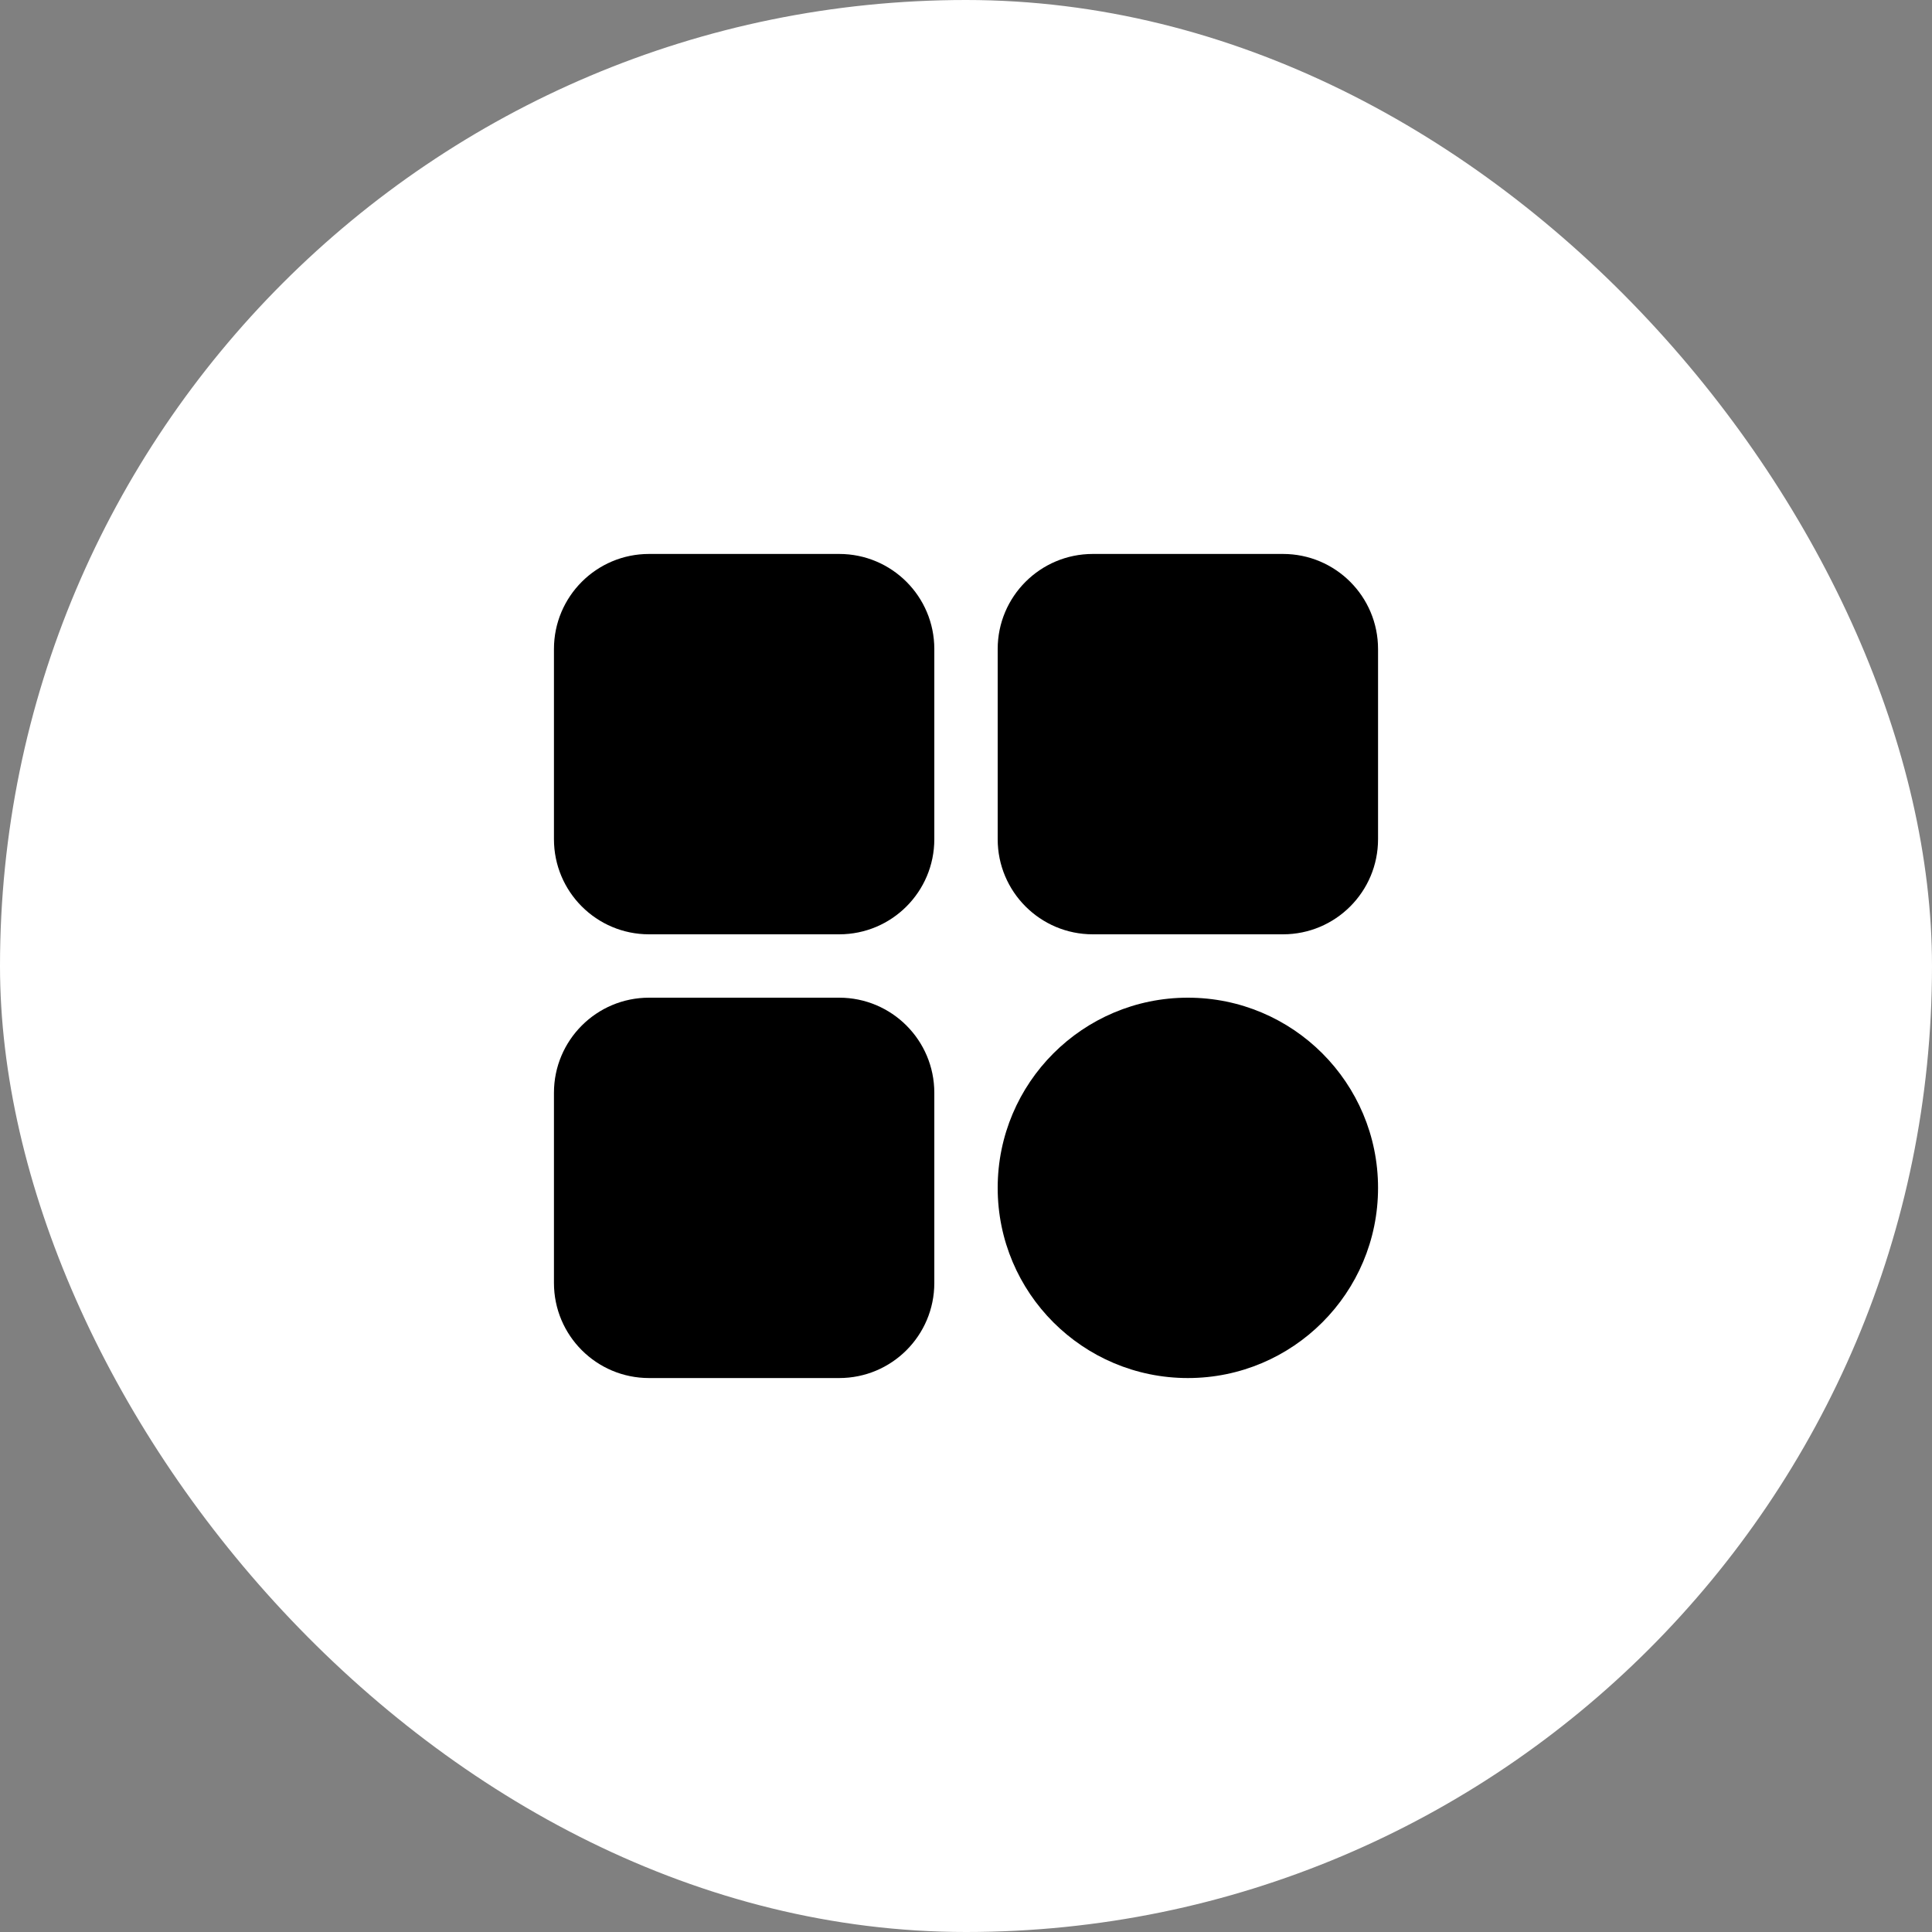
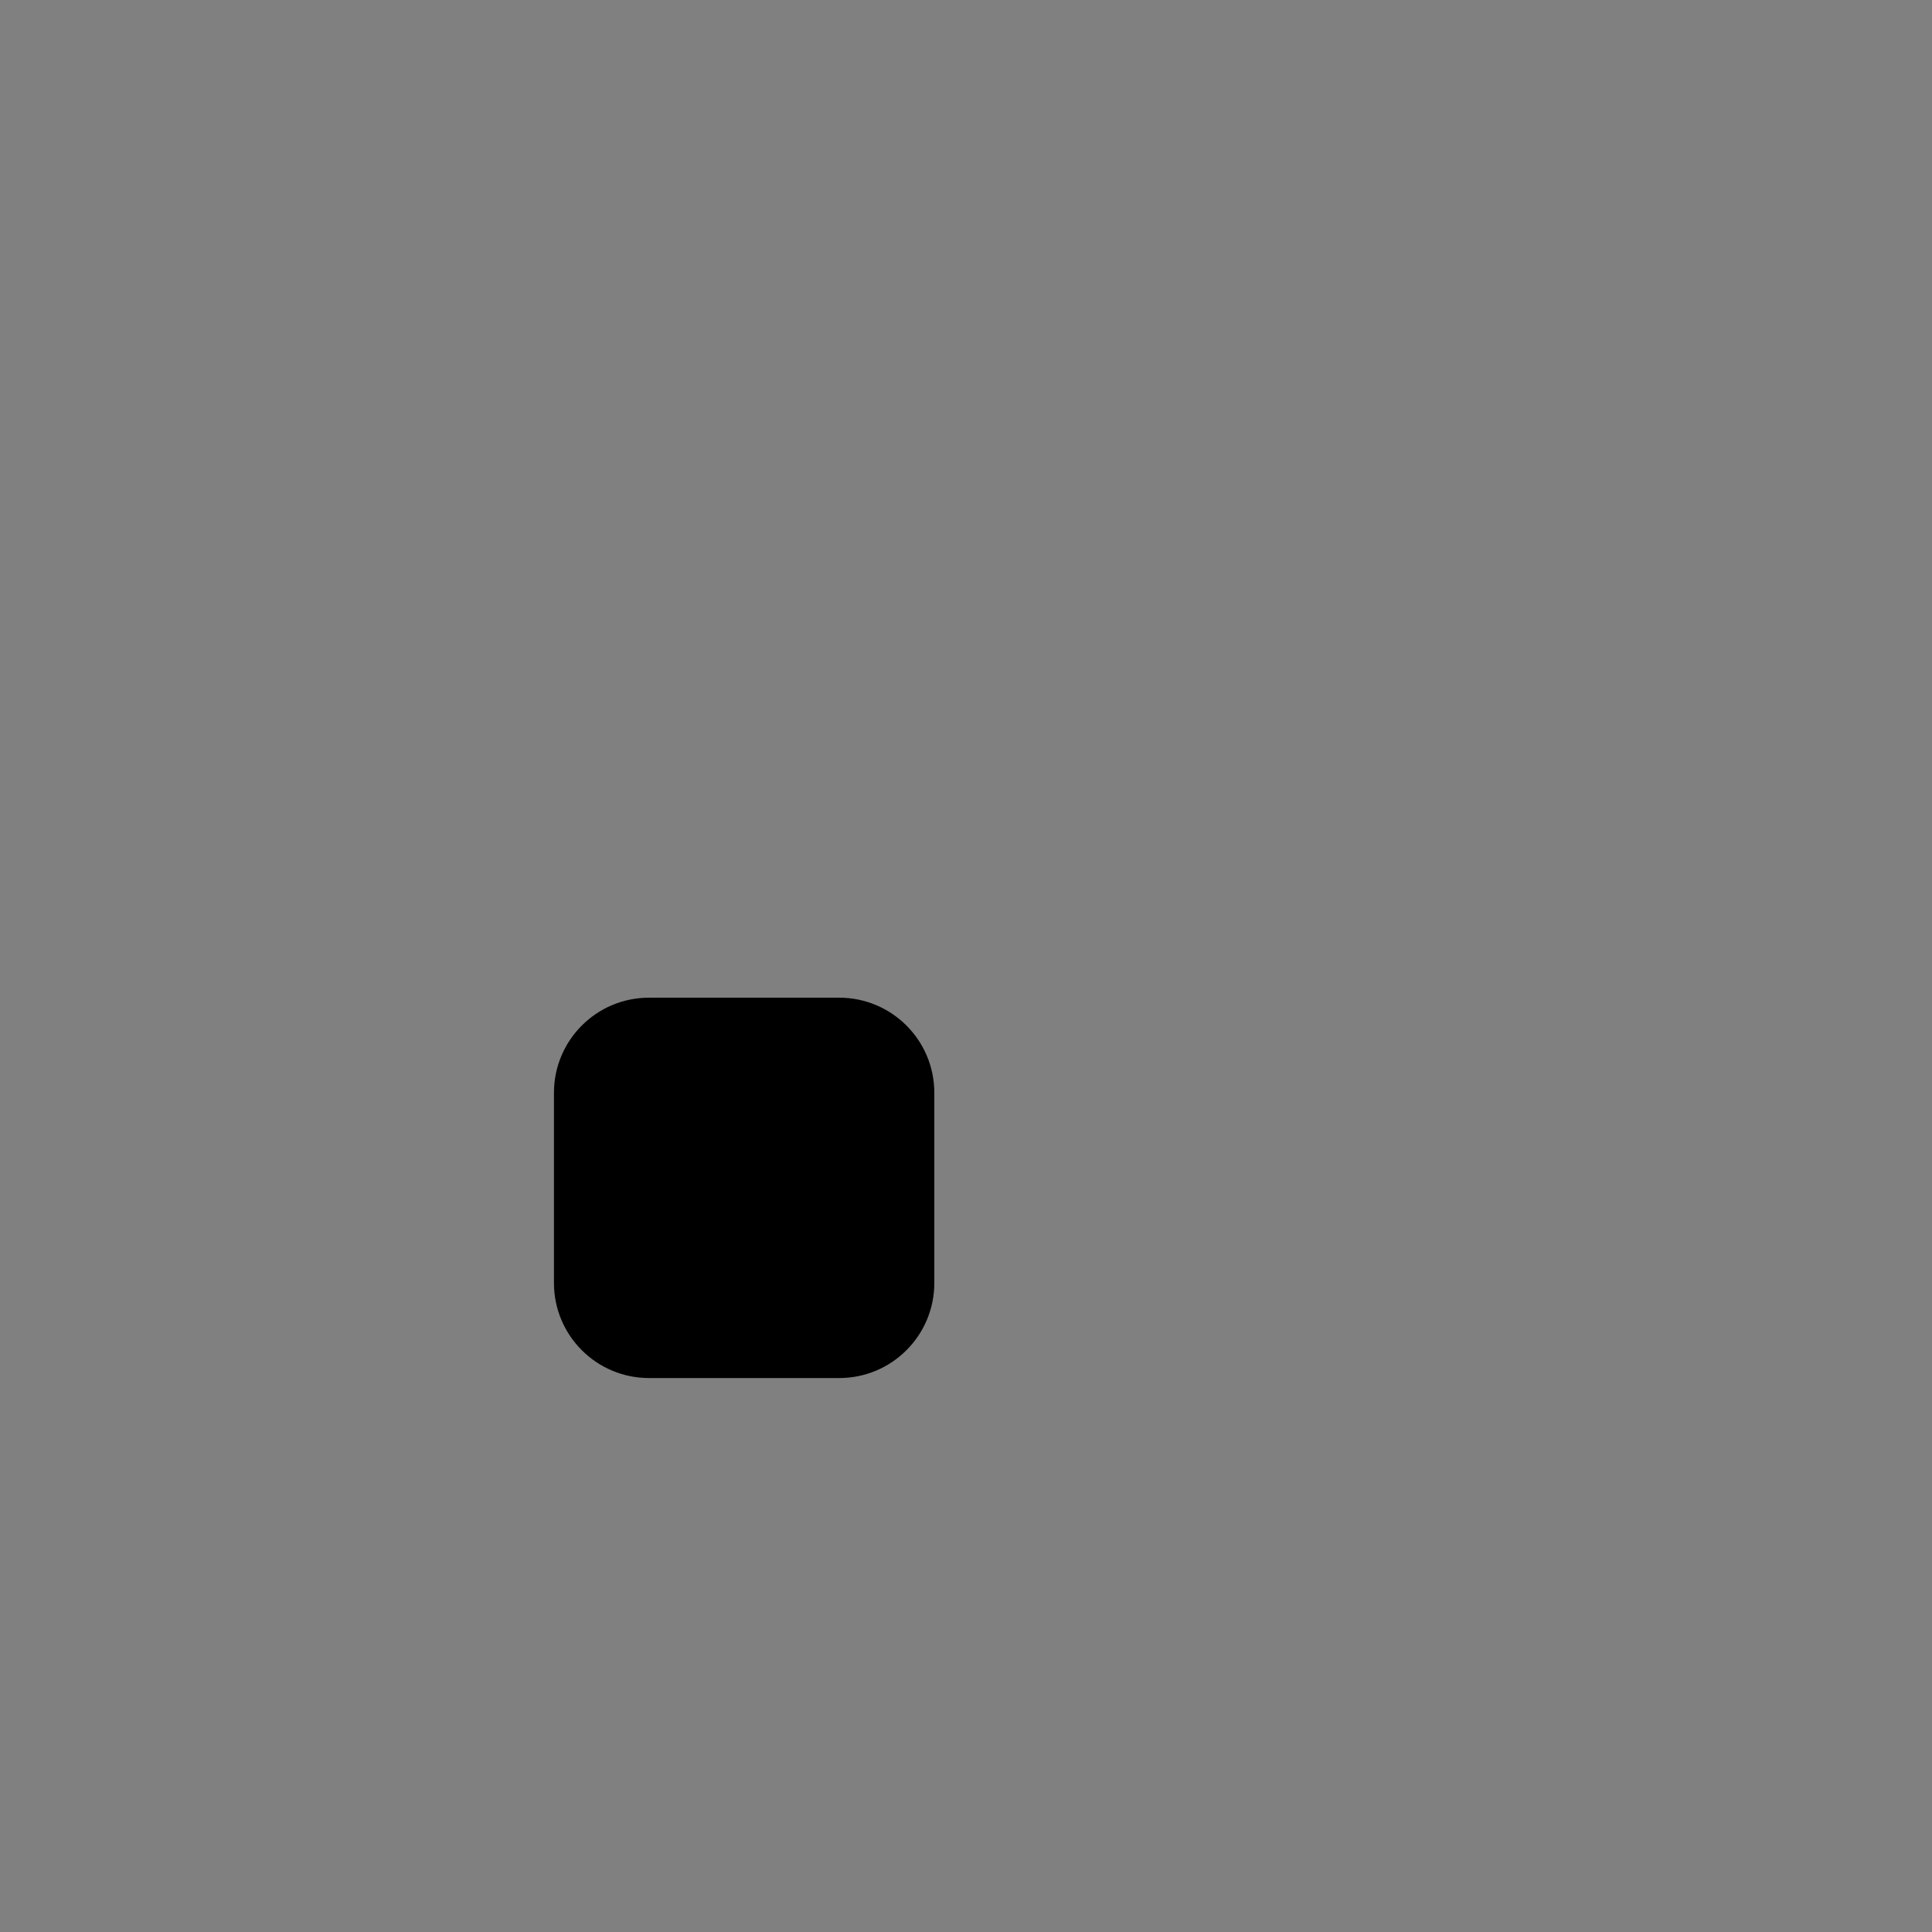
<svg xmlns="http://www.w3.org/2000/svg" width="80" height="80" viewBox="0 0 80 80" fill="none">
  <rect x="0" y="0" width="80" height="80" fill="#808080" stroke="none" />
-   <rect width="80" height="80" rx="40" fill="white" />
-   <path d="M34.75 22.938H26.875C24.7 22.938 22.938 24.7 22.938 26.875V34.75C22.938 36.925 24.7 38.688 26.875 38.688H34.75C36.925 38.688 38.688 36.925 38.688 34.75V26.875C38.688 24.7 36.925 22.938 34.75 22.938Z" fill="black" />
-   <path d="M53.125 22.938H45.25C43.075 22.938 41.312 24.7 41.312 26.875V34.75C41.312 36.925 43.075 38.688 45.25 38.688H53.125C55.3 38.688 57.062 36.925 57.062 34.75V26.875C57.062 24.7 55.3 22.938 53.125 22.938Z" fill="black" />
  <path d="M34.75 41.312H26.875C24.7 41.312 22.938 43.075 22.938 45.25V53.125C22.938 55.3 24.7 57.062 26.875 57.062H34.75C36.925 57.062 38.688 55.3 38.688 53.125V45.25C38.688 43.075 36.925 41.312 34.75 41.312Z" fill="black" />
-   <path d="M49.188 57.062C53.537 57.062 57.062 53.537 57.062 49.188C57.062 44.838 53.537 41.312 49.188 41.312C44.838 41.312 41.312 44.838 41.312 49.188C41.312 53.537 44.838 57.062 49.188 57.062Z" fill="black" />
</svg>